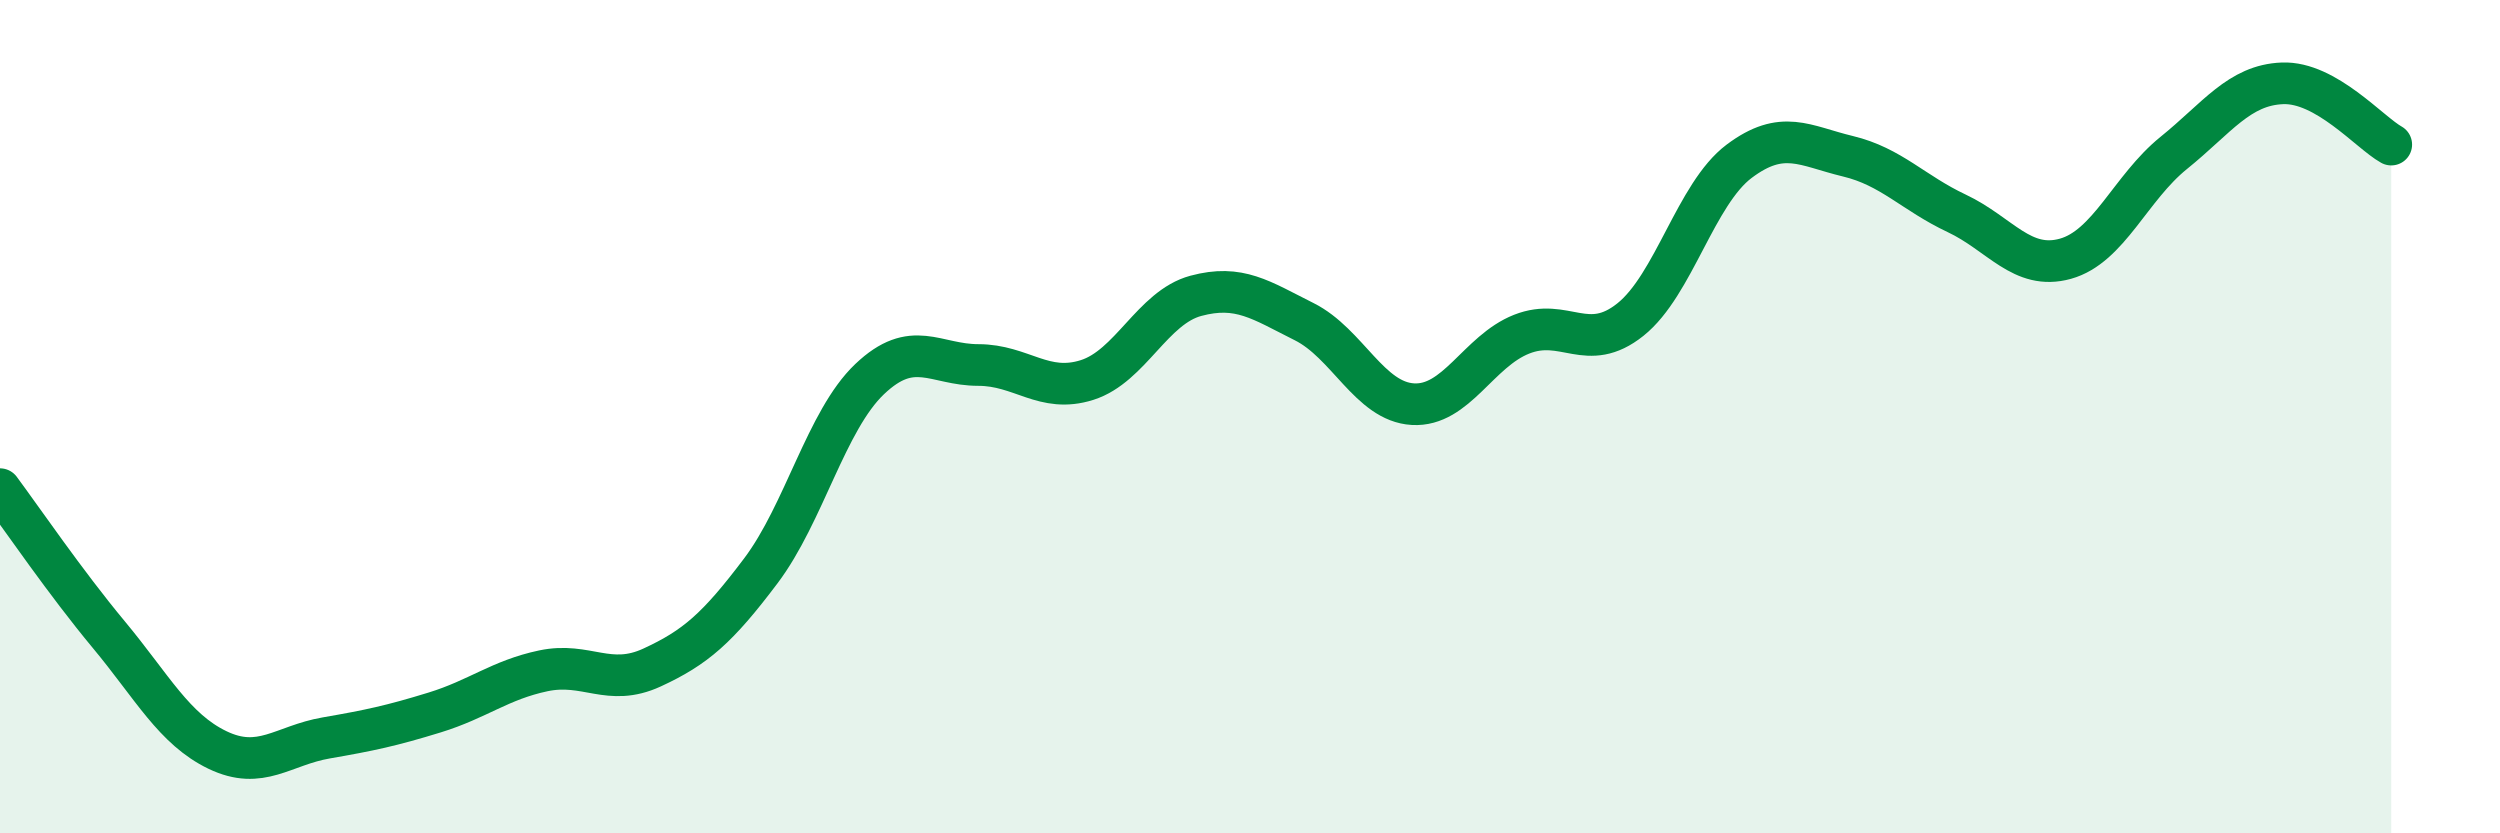
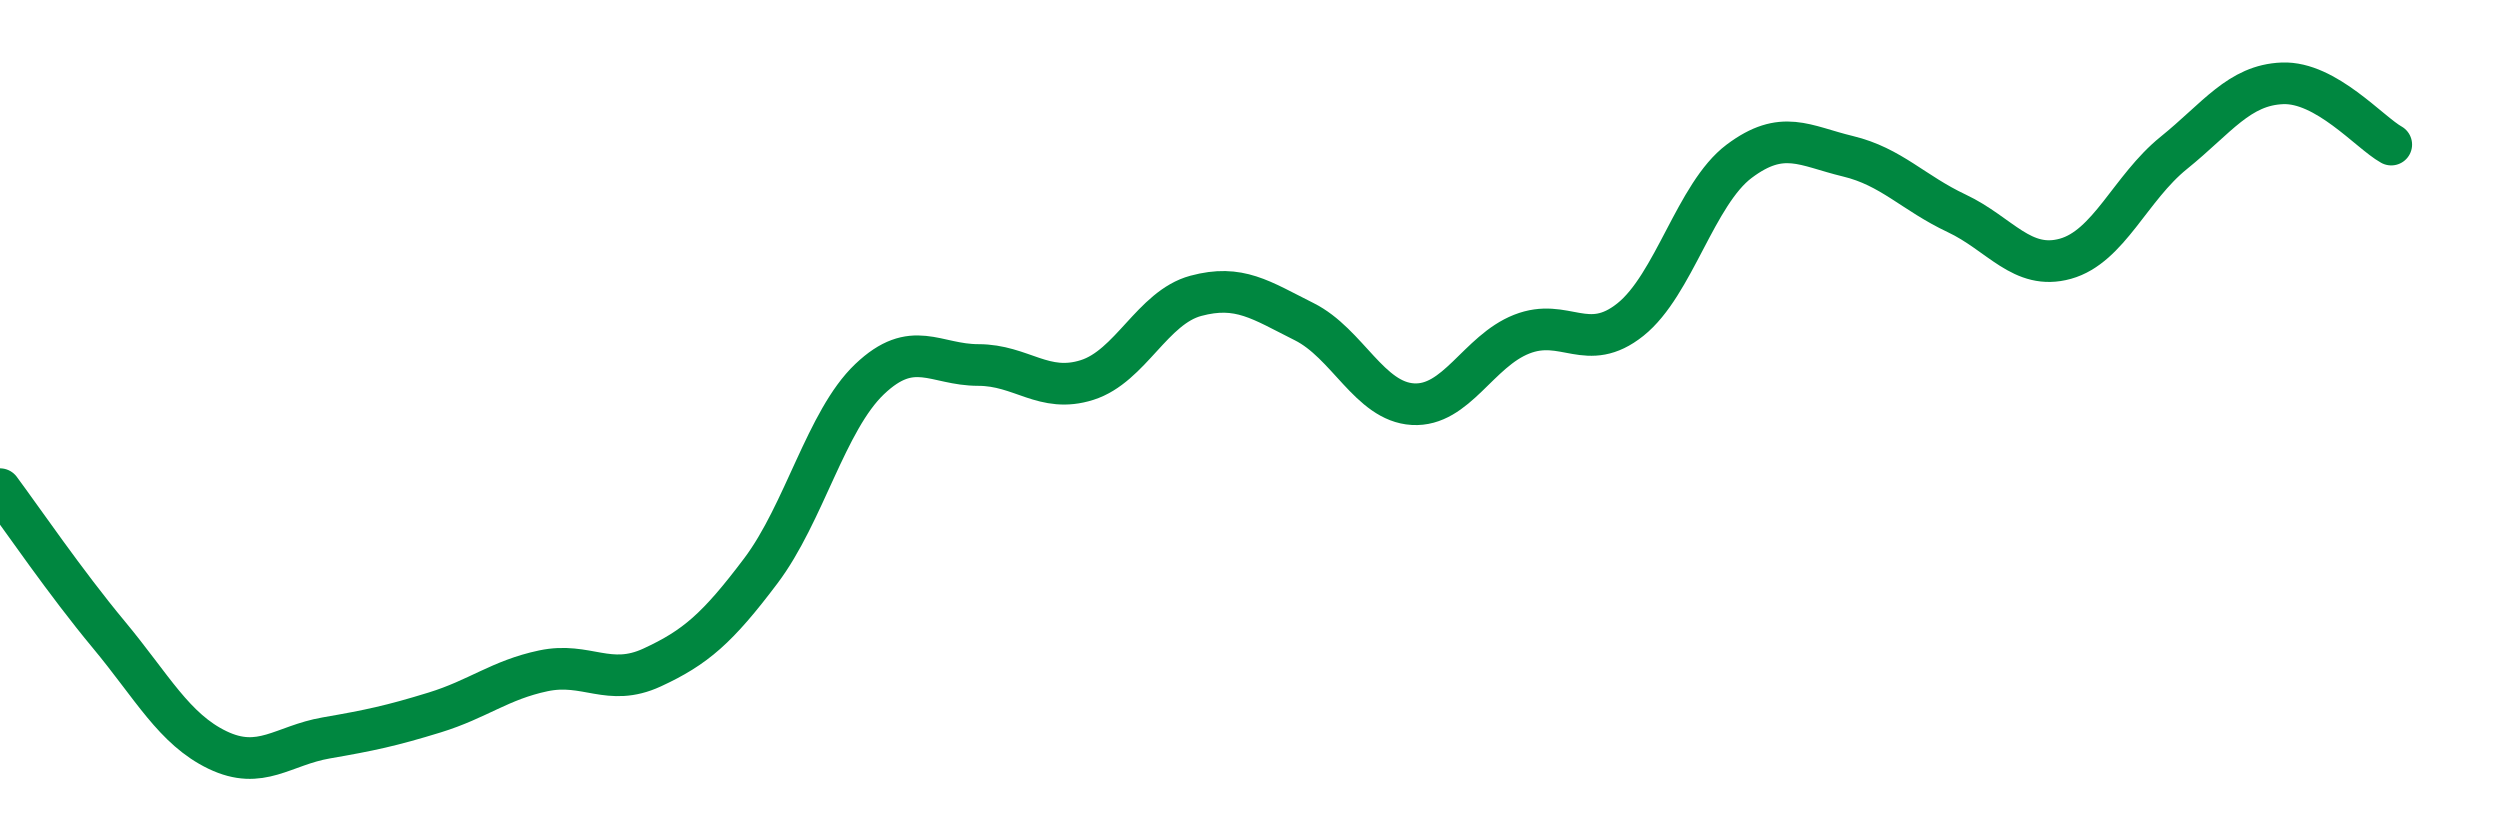
<svg xmlns="http://www.w3.org/2000/svg" width="60" height="20" viewBox="0 0 60 20">
-   <path d="M 0,11.74 C 0.52,12.44 1.57,13.98 2.61,15.23 C 3.65,16.48 4.18,17.5 5.22,18 C 6.26,18.5 6.79,17.89 7.83,17.71 C 8.87,17.53 9.39,17.42 10.43,17.1 C 11.47,16.78 12,16.32 13.04,16.1 C 14.08,15.88 14.61,16.5 15.65,16.02 C 16.69,15.54 17.22,15.08 18.26,13.7 C 19.3,12.32 19.83,10.09 20.87,9.1 C 21.91,8.11 22.44,8.76 23.48,8.76 C 24.52,8.76 25.05,9.45 26.09,9.12 C 27.13,8.79 27.66,7.38 28.7,7.1 C 29.74,6.82 30.26,7.2 31.3,7.72 C 32.34,8.24 32.87,9.64 33.91,9.7 C 34.95,9.76 35.48,8.43 36.52,8.02 C 37.56,7.61 38.09,8.5 39.13,7.67 C 40.17,6.84 40.7,4.65 41.74,3.87 C 42.78,3.09 43.31,3.5 44.35,3.75 C 45.39,4 45.92,4.63 46.96,5.12 C 48,5.61 48.53,6.5 49.57,6.21 C 50.61,5.92 51.13,4.51 52.17,3.67 C 53.21,2.83 53.74,2.04 54.78,2 C 55.82,1.96 56.87,3.18 57.39,3.47L57.39 20L0 20Z" fill="#008740" opacity="0.1" stroke-linecap="round" stroke-linejoin="round" />
  <path d="M 0,11.74 C 0.52,12.44 1.57,13.98 2.61,15.23 C 3.65,16.48 4.18,17.5 5.22,18 C 6.26,18.5 6.79,17.89 7.83,17.71 C 8.87,17.53 9.39,17.42 10.43,17.1 C 11.47,16.78 12,16.32 13.04,16.1 C 14.08,15.88 14.61,16.5 15.65,16.02 C 16.69,15.54 17.22,15.08 18.26,13.7 C 19.3,12.32 19.83,10.09 20.87,9.1 C 21.91,8.11 22.44,8.76 23.48,8.76 C 24.52,8.76 25.05,9.45 26.09,9.12 C 27.13,8.79 27.66,7.38 28.7,7.1 C 29.74,6.82 30.26,7.2 31.3,7.72 C 32.34,8.24 32.87,9.64 33.91,9.7 C 34.95,9.76 35.48,8.43 36.52,8.02 C 37.56,7.61 38.09,8.5 39.13,7.67 C 40.17,6.84 40.7,4.65 41.74,3.87 C 42.78,3.09 43.31,3.5 44.35,3.75 C 45.39,4 45.92,4.63 46.96,5.12 C 48,5.61 48.53,6.5 49.57,6.21 C 50.61,5.92 51.13,4.51 52.17,3.67 C 53.21,2.83 53.74,2.04 54.78,2 C 55.82,1.96 56.87,3.18 57.39,3.47" stroke="#008740" stroke-width="1" fill="none" stroke-linecap="round" stroke-linejoin="round" />
</svg>